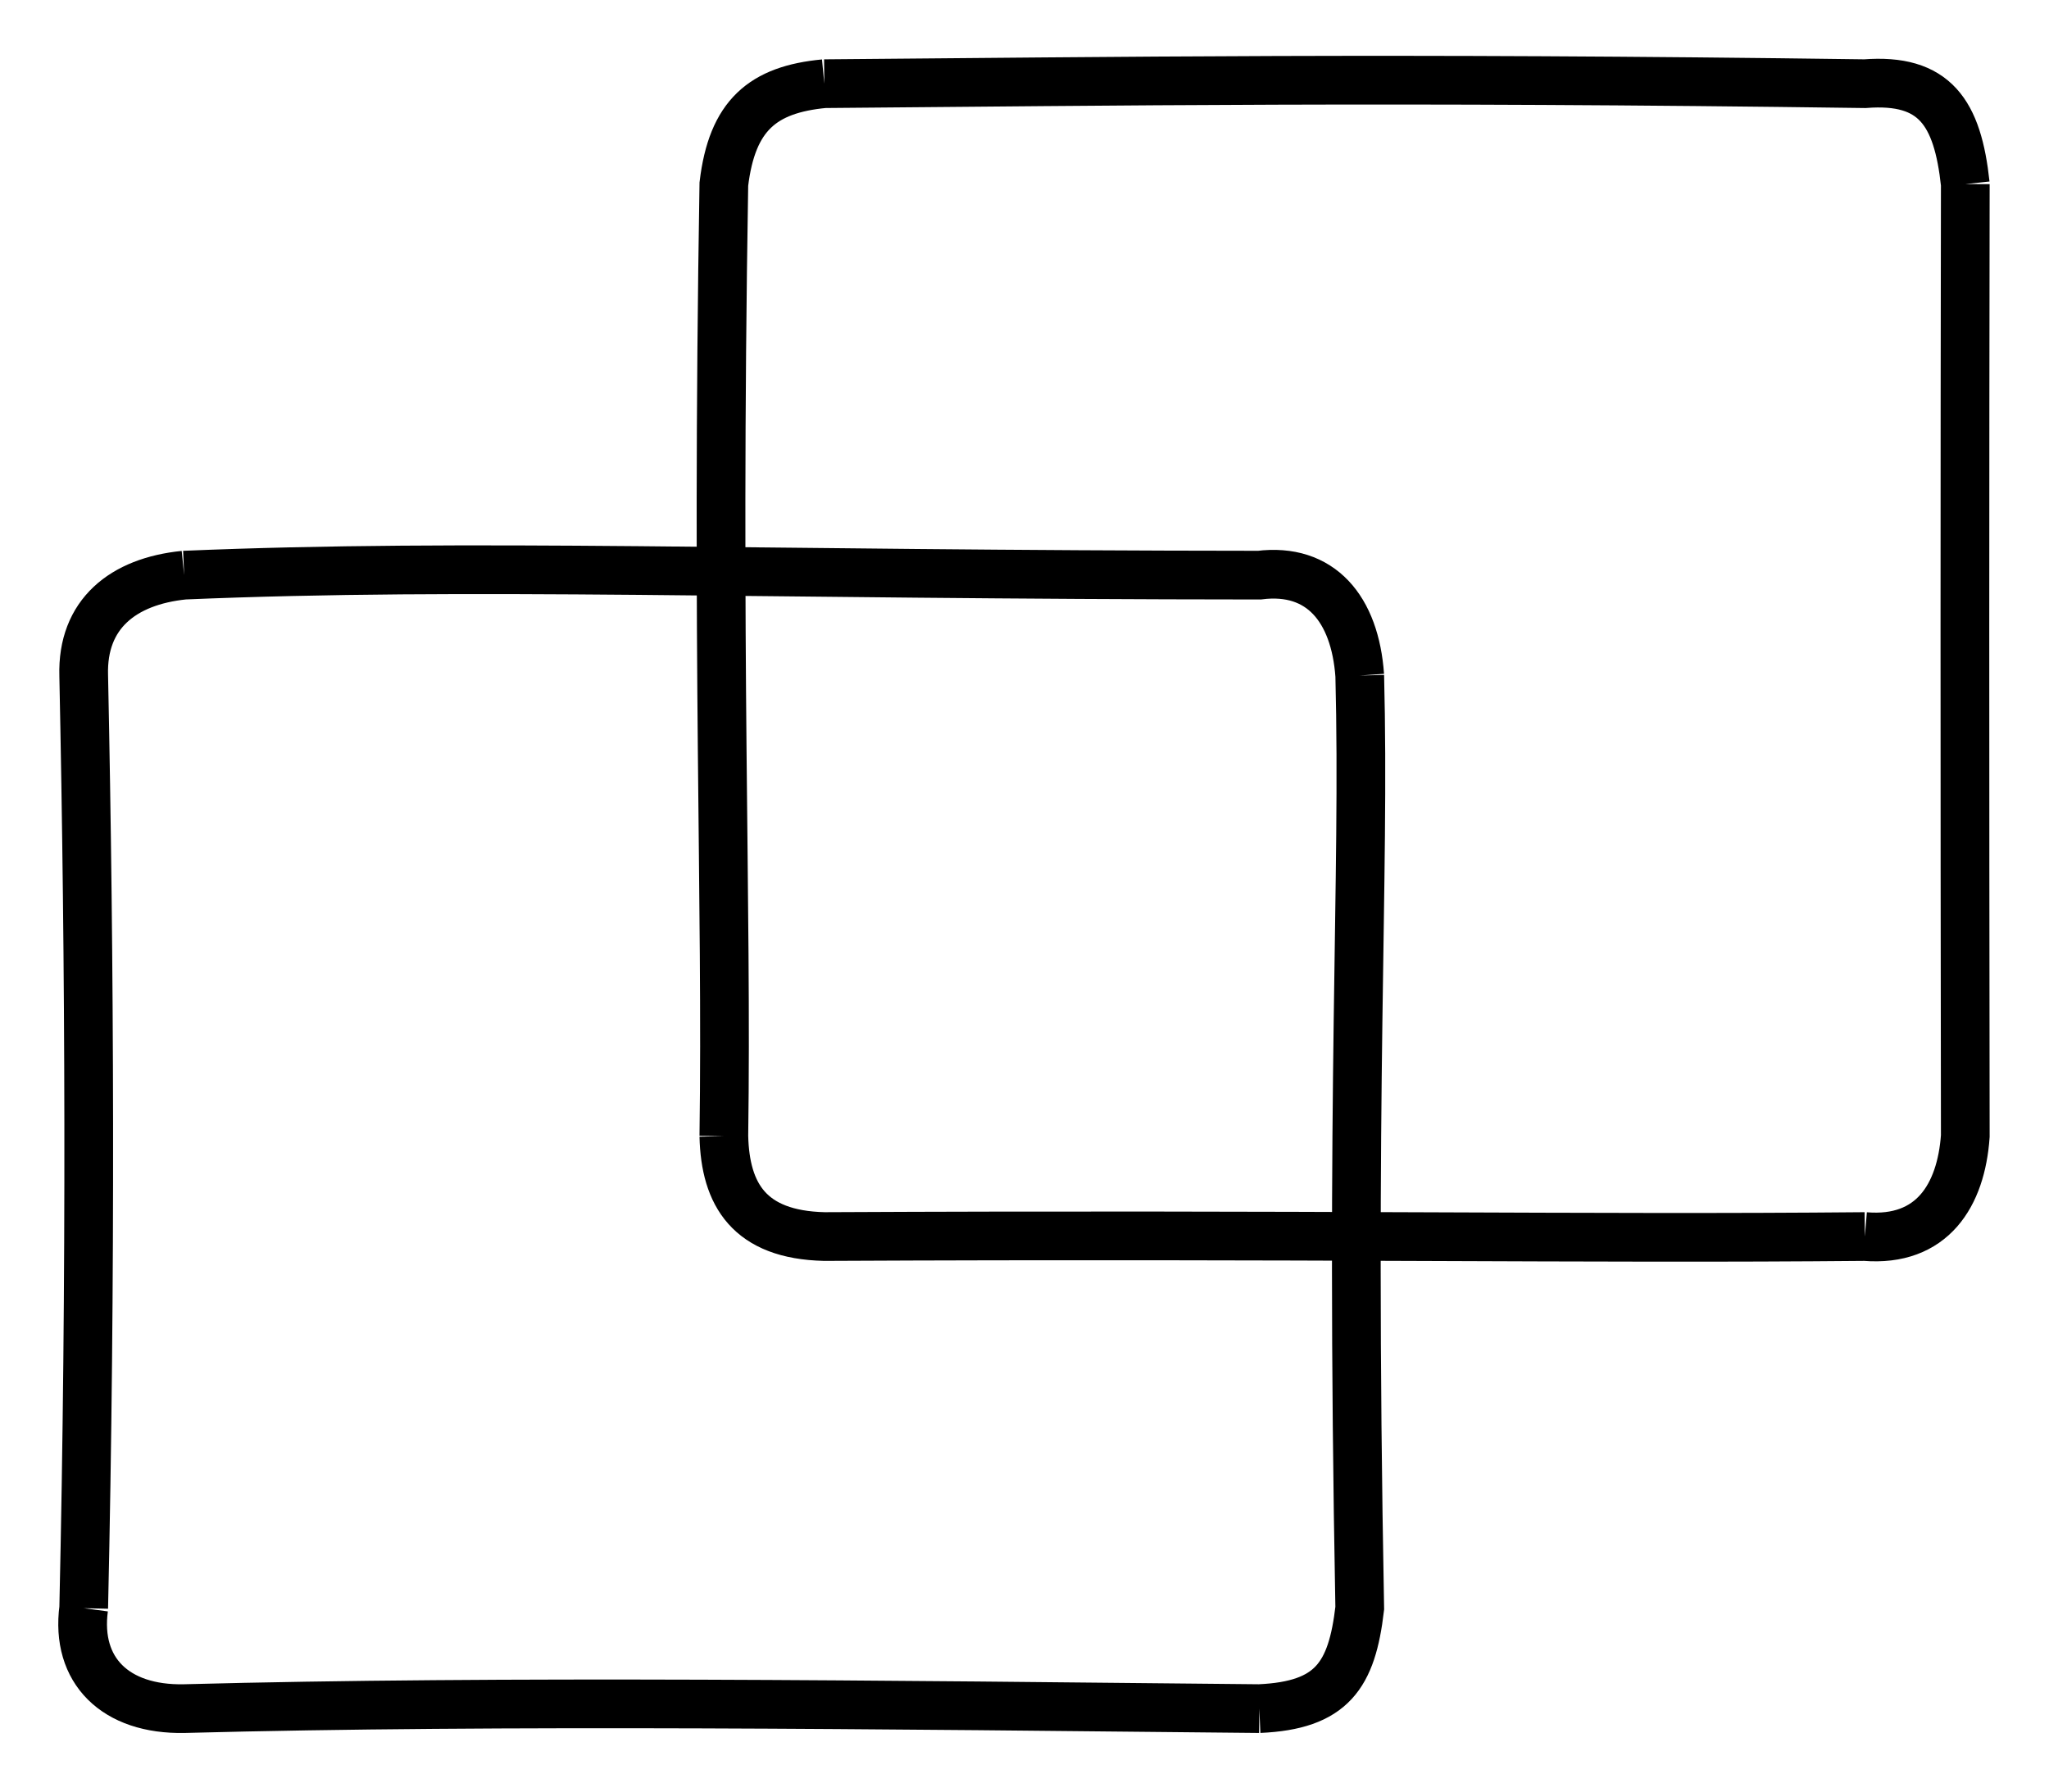
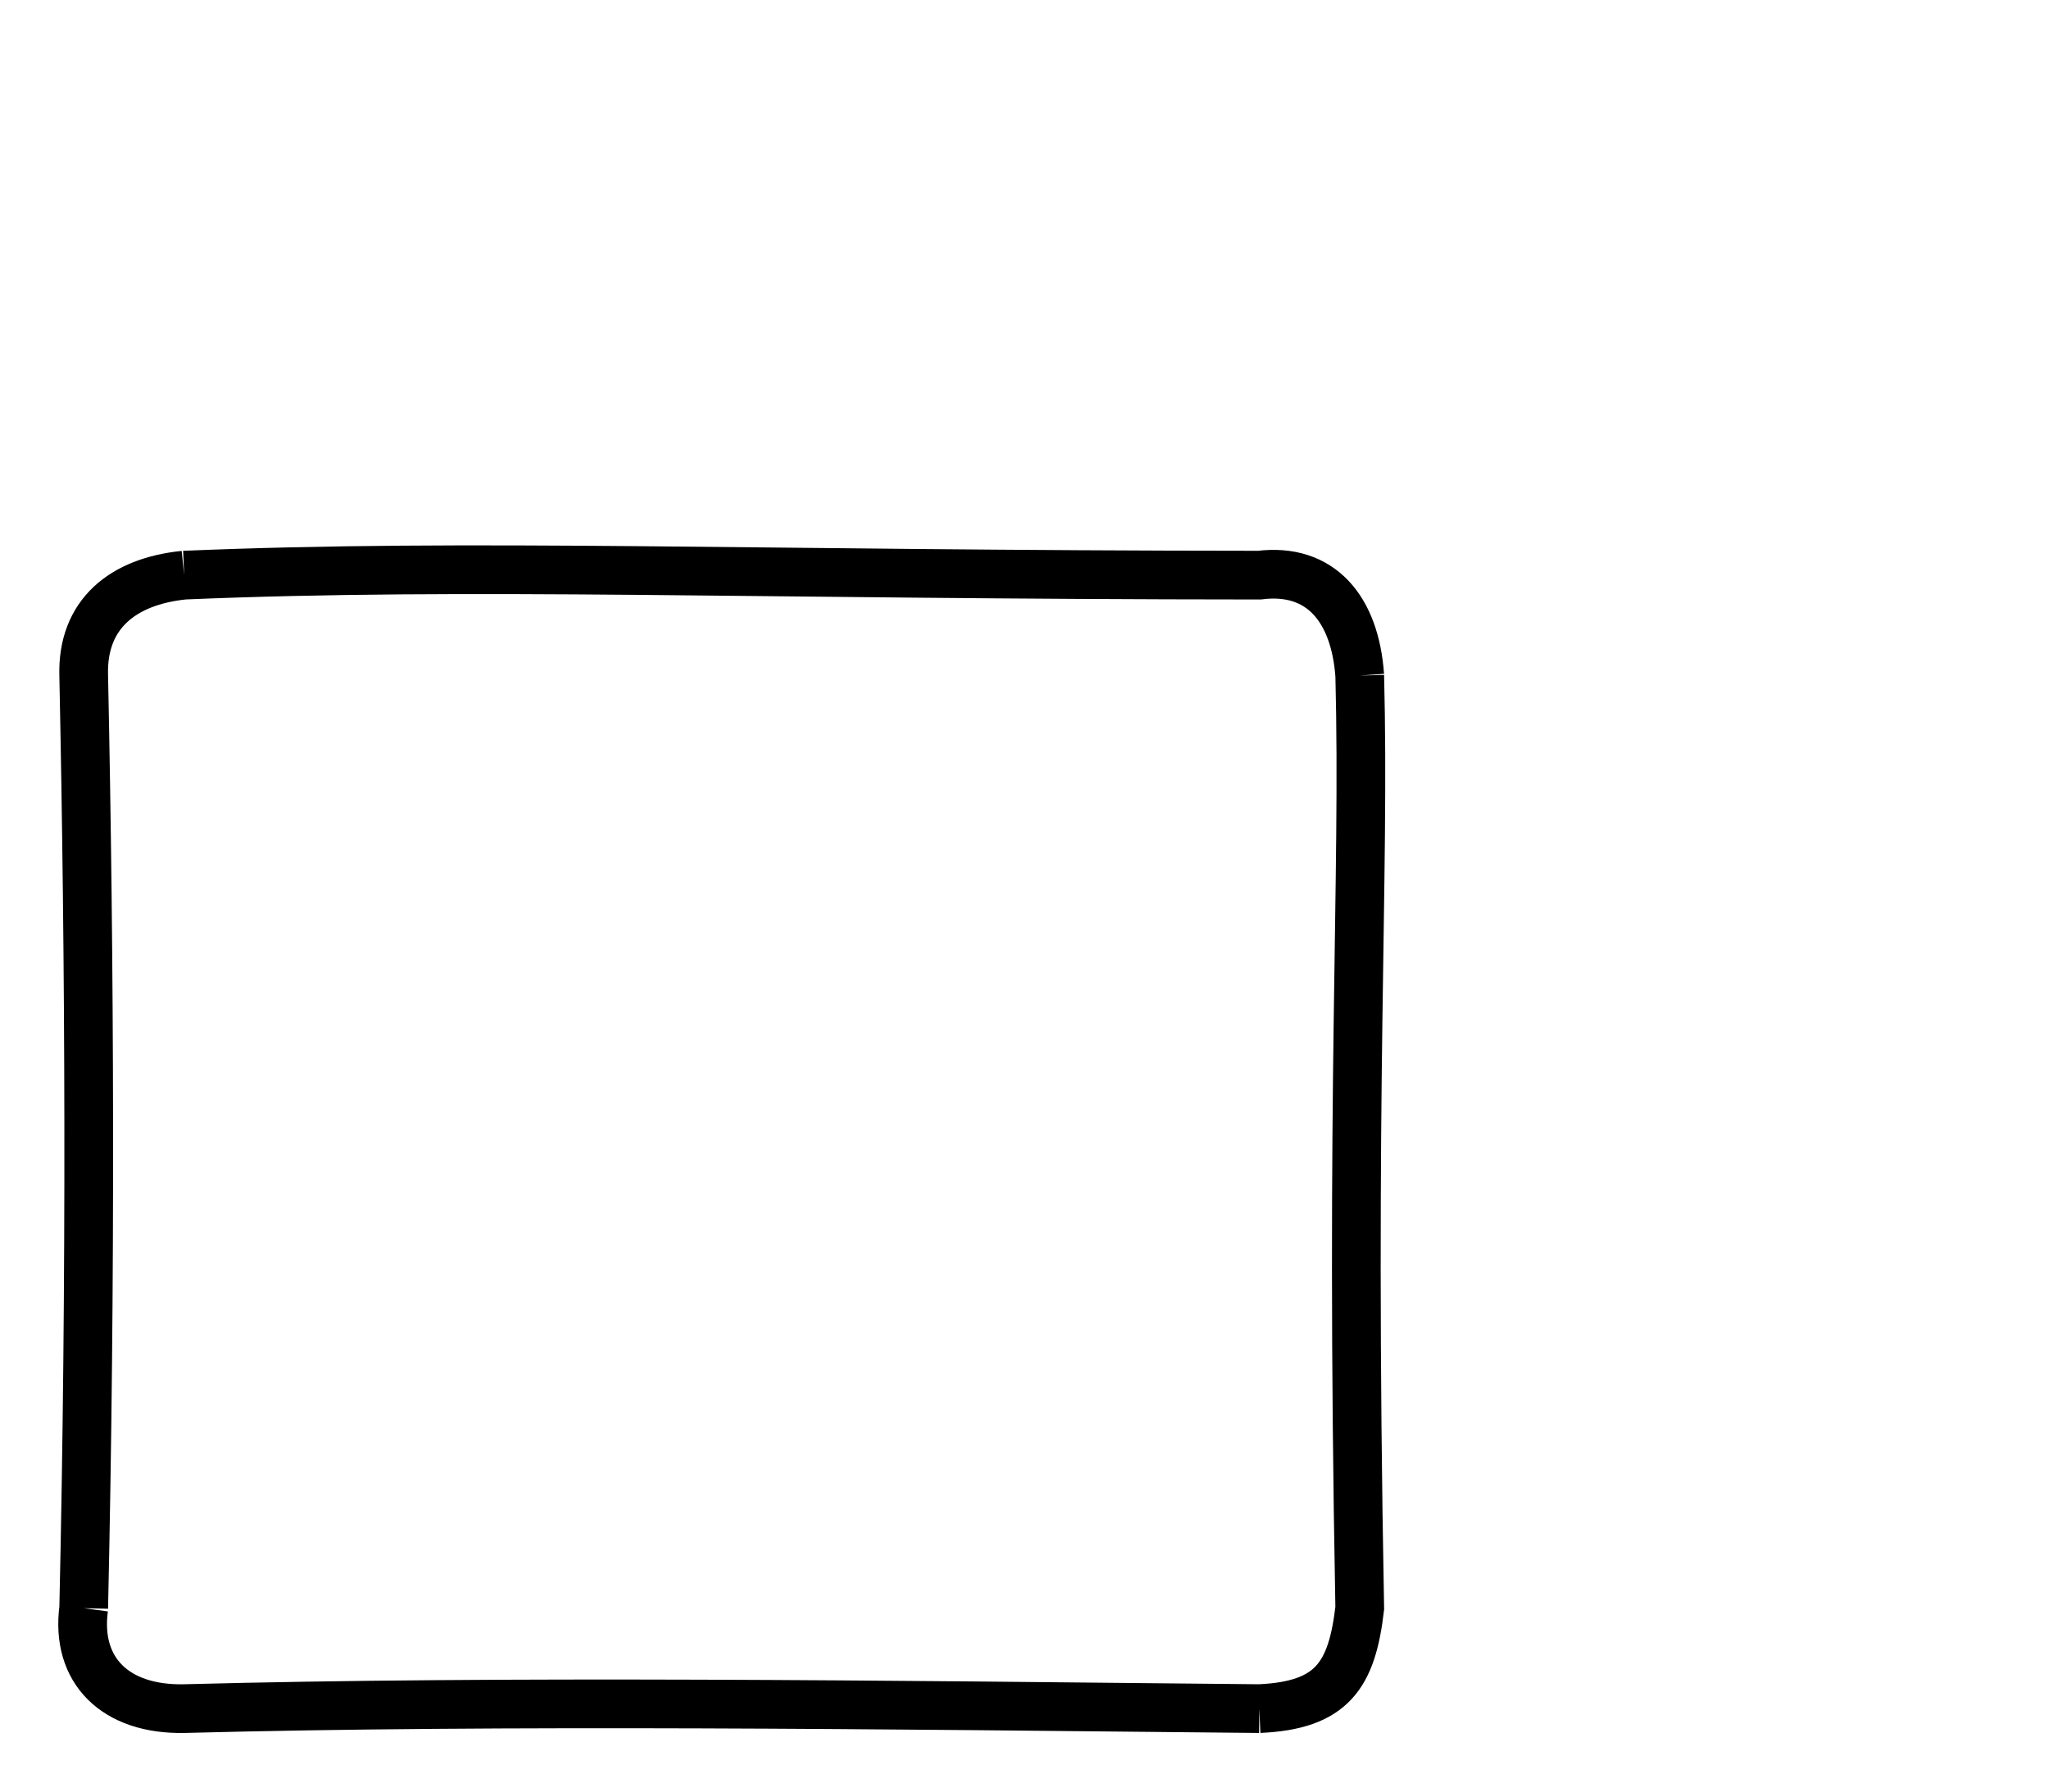
<svg xmlns="http://www.w3.org/2000/svg" version="1.1" viewBox="0 0 244.796 214.184" width="489.592" height="428.367">
  <g transform="translate(86.479 10) rotate(0 74.159 68.885)">
-     <path d="M12 0 M12 0 C46.879 -0.281, 79.501 -0.78, 136.317 0 C144.673 -0.65, 147.397 3.435, 148.317 12 M148.317 12 C148.258 47.47, 148.251 80.275, 148.317 125.769 C147.814 132.829, 144.381 138.436, 136.317 137.769 M136.317 137.769 C103.232 138.084, 69.973 137.484, 12 137.769 C3.055 137.559, 0.164 132.777, 0 125.769 M0 125.769 C0.402 97.456, -0.933 68.666, 0 12 C0.981 3.784, 4.641 0.697, 12 0" stroke="#000000" stroke-width="5.819" fill="none" />
-   </g>
+     </g>
  <g transform="translate(10 68.731) rotate(0 76.225 67.726)">
    <path d="M12 0 M12 0 C46.194 -1.441, 79.679 -0.031, 140.45 0 C147.8 -0.921, 151.886 4.047, 152.45 12 M152.45 12 C153.08 36.912, 151.274 60.426, 152.45 123.452 C151.51 131.516, 149.117 135.064, 140.45 135.452 M140.45 135.452 C95.618 135.005, 50.104 134.441, 12 135.452 C3.789 135.616, -0.993 130.909, 0 123.452 M0 123.452 C0.888 83.694, 0.711 46.131, 0 12 C-0.216 4.641, 4.697 0.739, 12 0" stroke="#000000" stroke-width="5.819" fill="none" />
  </g>
</svg>